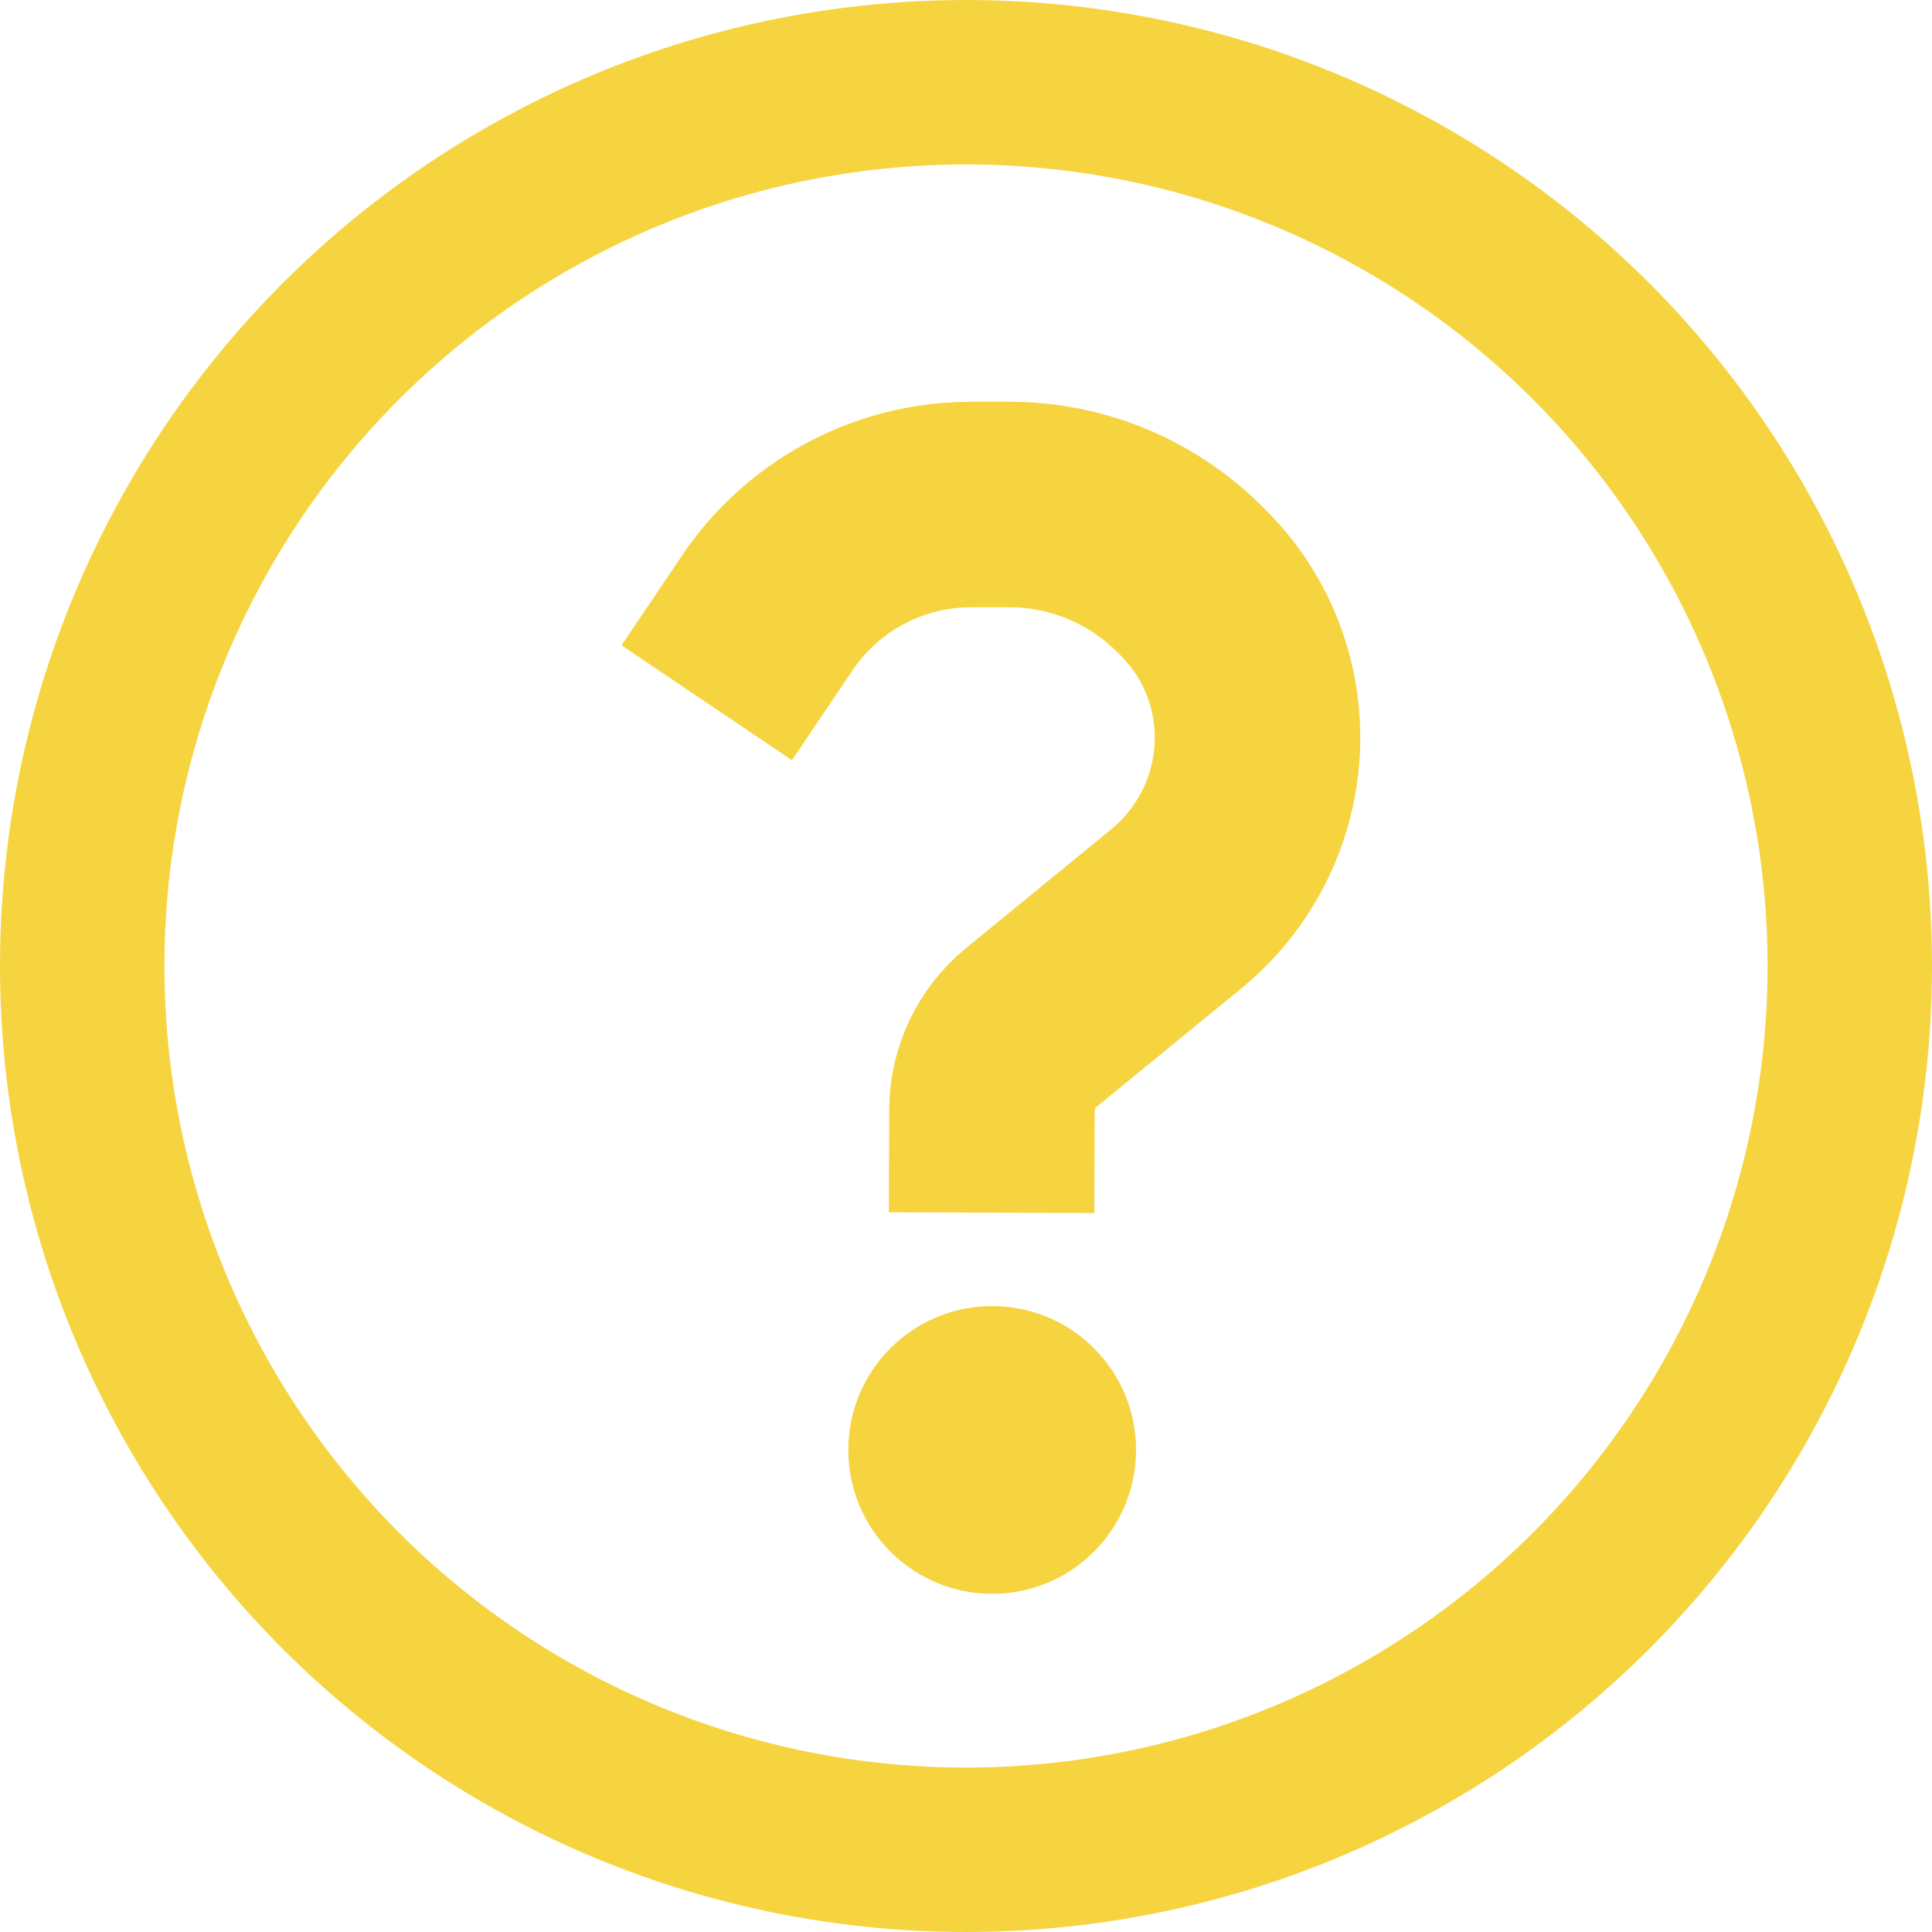
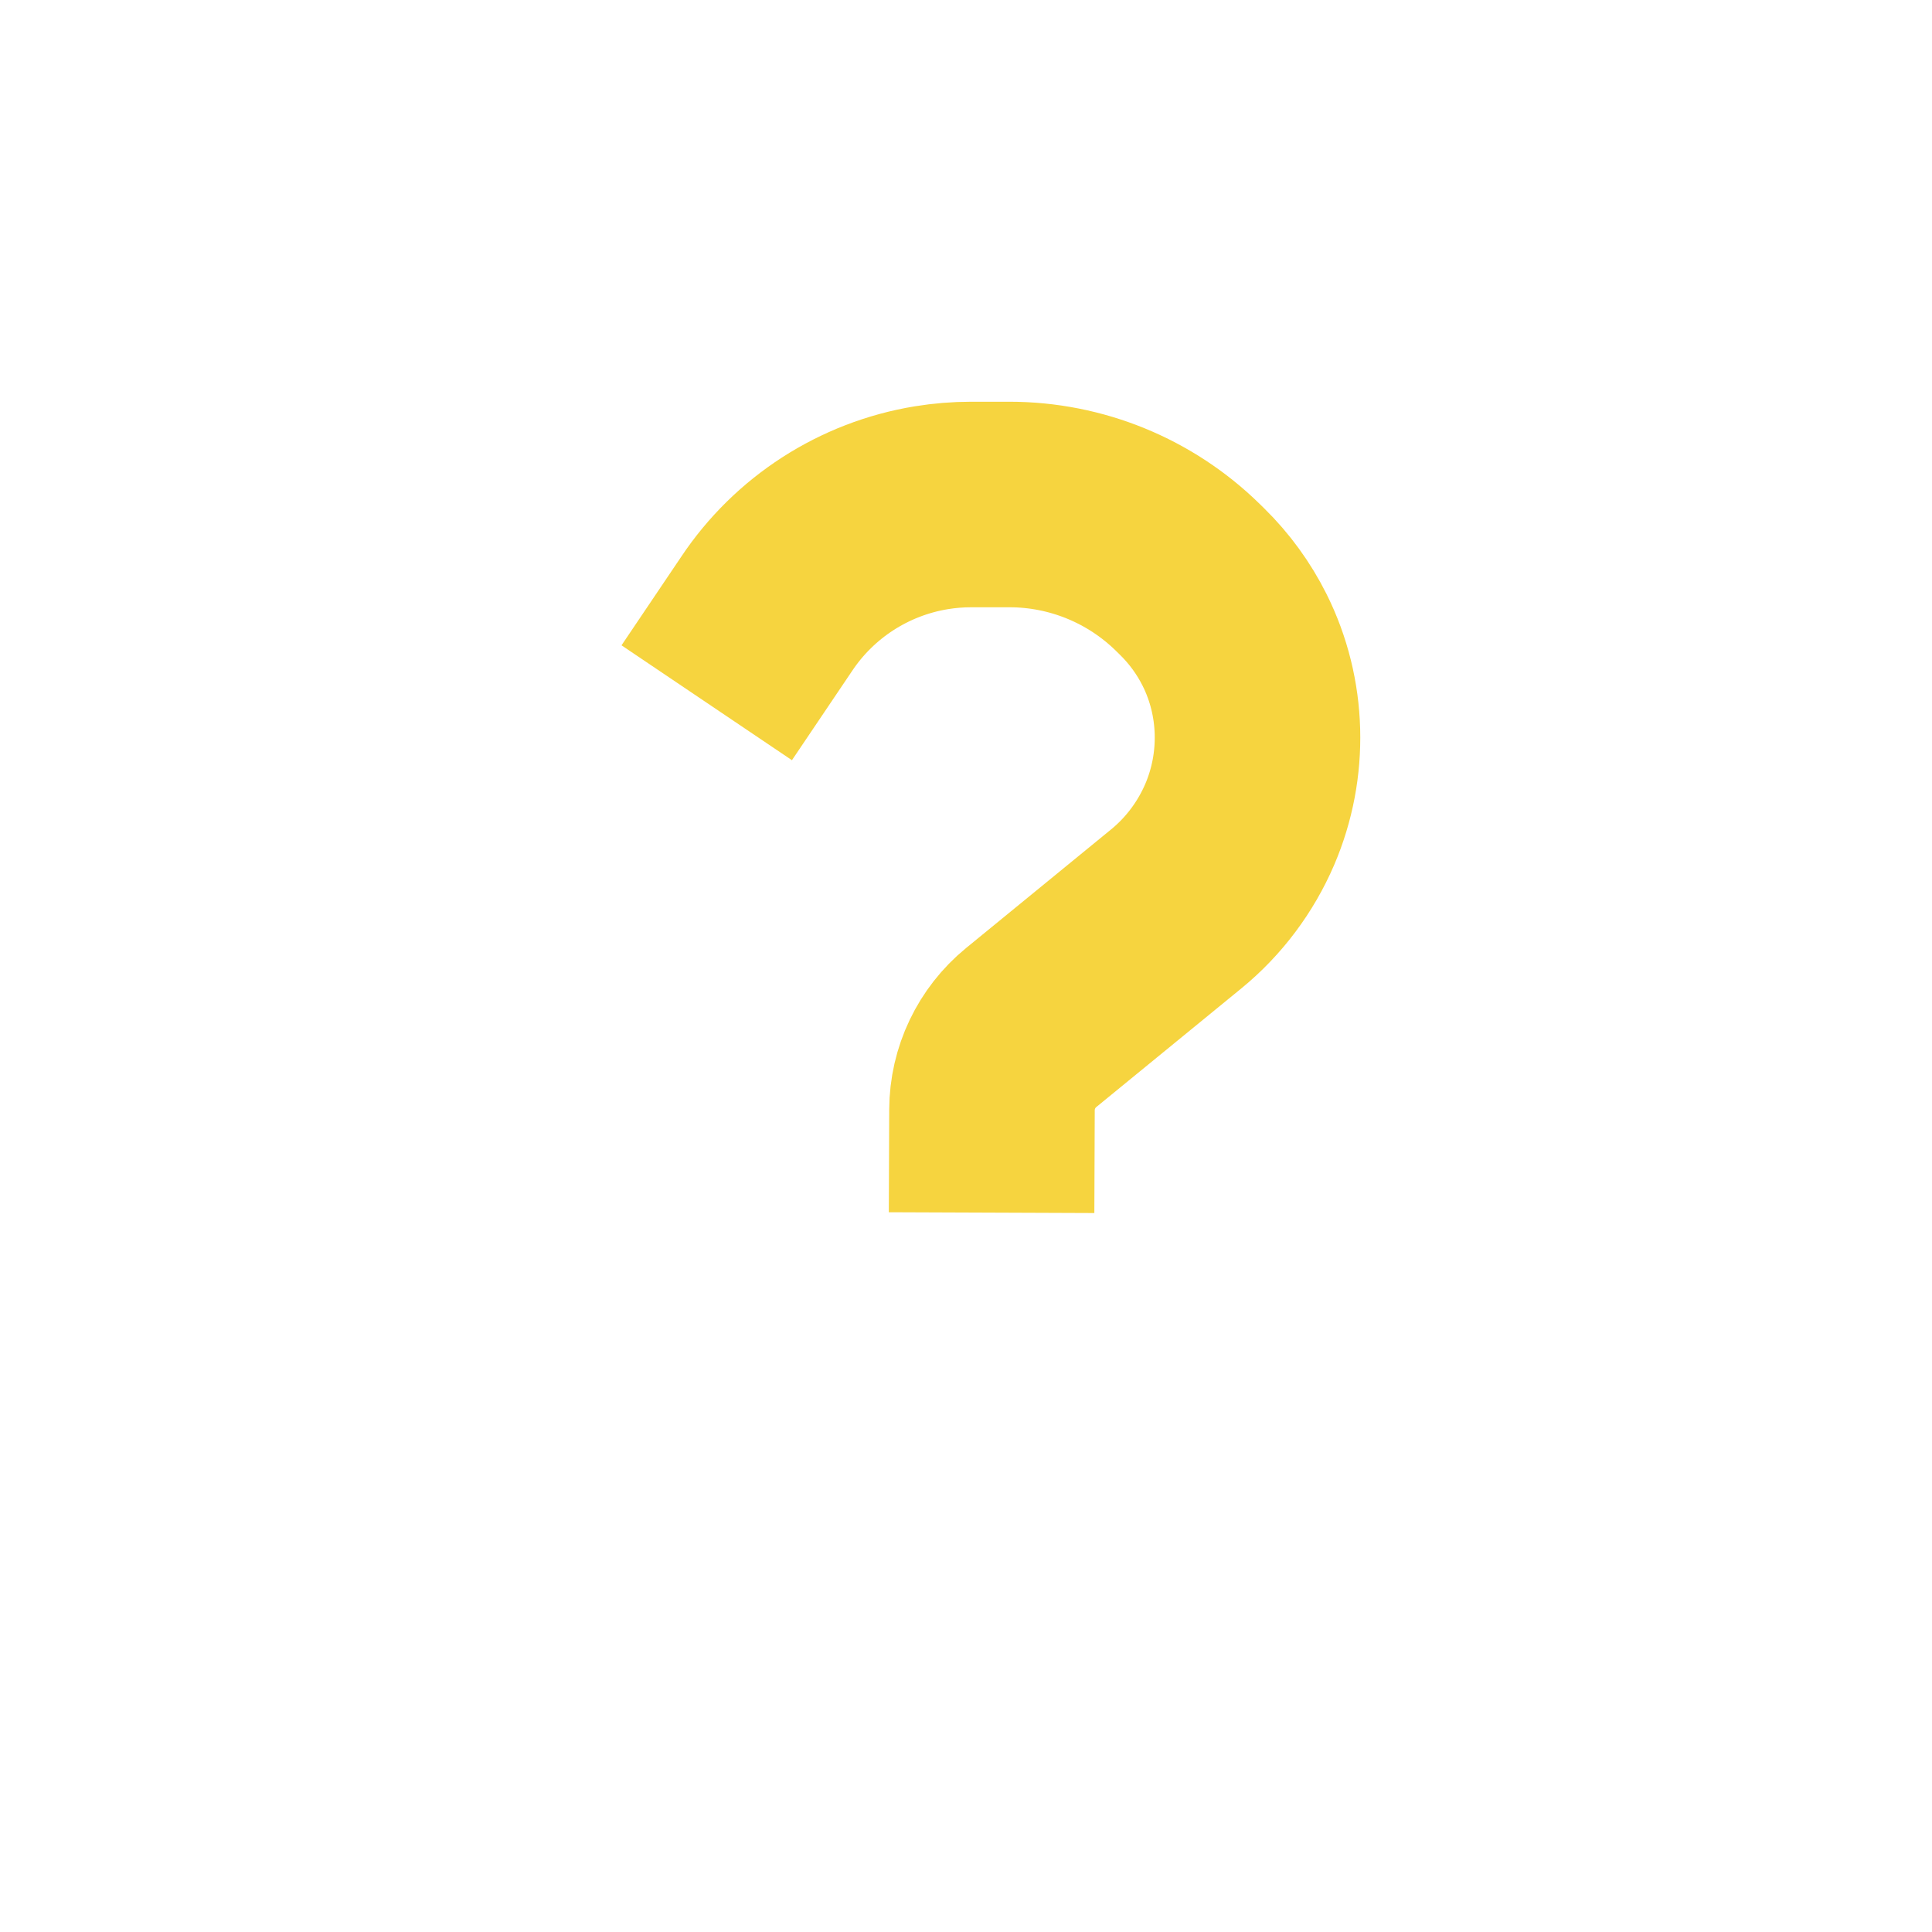
<svg xmlns="http://www.w3.org/2000/svg" width="47" height="47" viewBox="0 0 47 47" fill="none">
-   <circle cx="23.5" cy="23.5" r="21.5" stroke="#F6D43F" stroke-width="4" />
  <path d="M18.59 15.023L18.648 14.937C19.567 13.557 21.019 12.621 22.656 12.352V12.352C22.976 12.3 23.3 12.273 23.624 12.273L24.556 12.273C26.18 12.273 27.739 12.911 28.898 14.048L29.003 14.151C29.422 14.563 29.771 15.042 30.034 15.568V15.568C30.733 16.967 30.775 18.618 30.159 20.056V20.056C29.818 20.85 29.288 21.559 28.619 22.107L25.086 24.997C24.485 25.489 24.135 26.223 24.132 27V27" stroke="#F6D43F" stroke-width="5" stroke-linecap="square" />
-   <circle cx="24.137" cy="35.273" r="3.5" fill="#F6D43F" />
</svg>